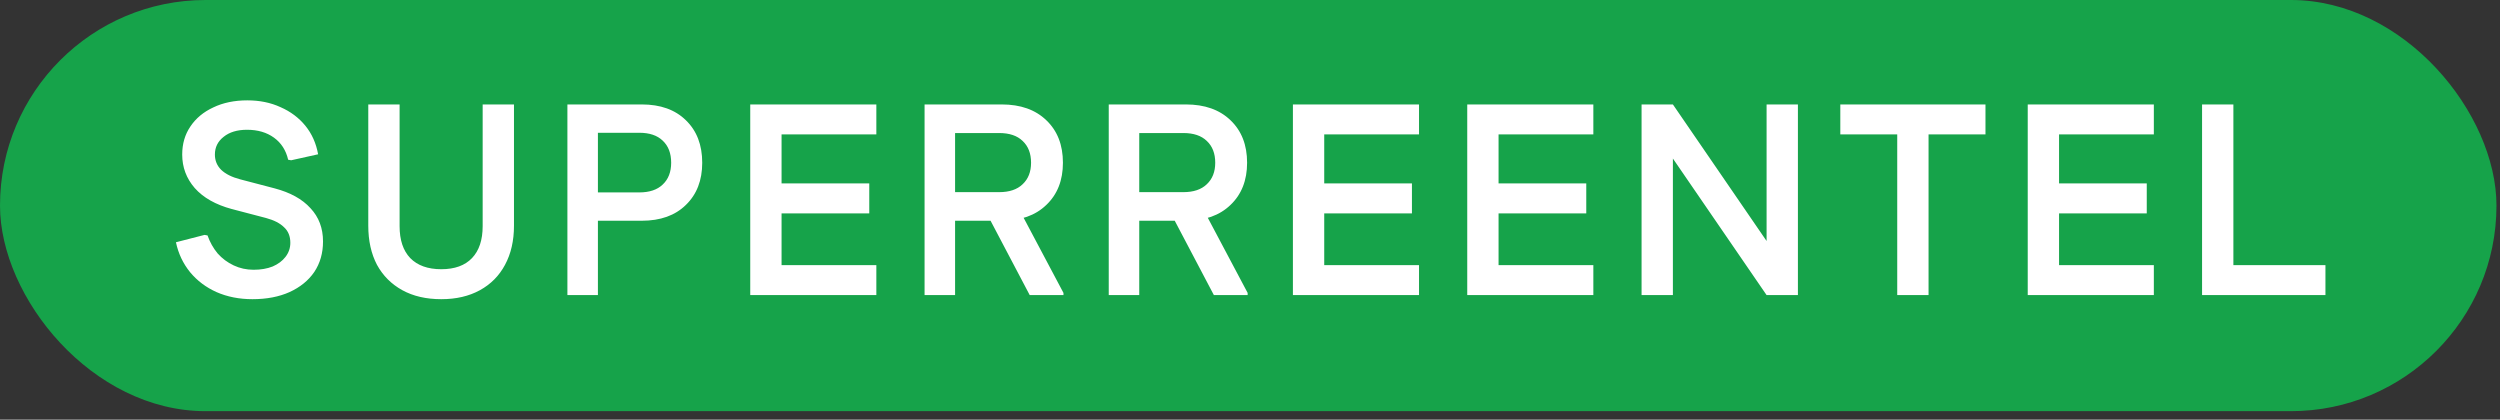
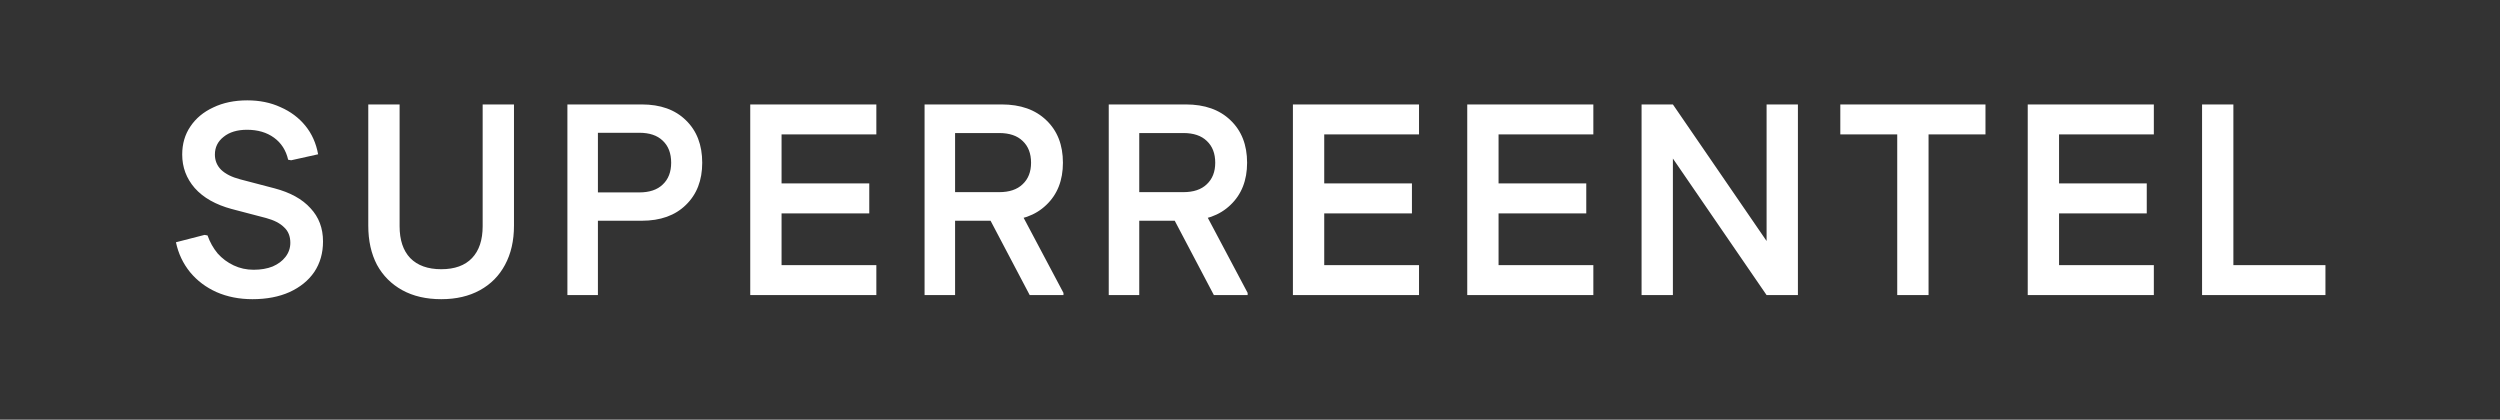
<svg xmlns="http://www.w3.org/2000/svg" width="280" height="47" viewBox="0 0 280 47" fill="none">
  <rect x="0" y="0" width="280" height="47" fill="#333333" stroke="none" />
-   <rect width="279.605" height="46.05" rx="23.025" fill="#16A34A" />
  <path d="M28.277 33.508C26.793 33.508 25.451 33.243 24.251 32.715C23.071 32.186 22.085 31.444 21.292 30.488C20.499 29.512 19.97 28.393 19.706 27.133L22.909 26.309L23.244 26.37C23.509 27.122 23.885 27.793 24.373 28.383C24.881 28.953 25.481 29.4 26.173 29.725C26.864 30.051 27.606 30.213 28.399 30.213C29.213 30.213 29.925 30.091 30.535 29.847C31.145 29.583 31.623 29.227 31.968 28.78C32.334 28.312 32.517 27.783 32.517 27.194C32.517 26.461 32.284 25.882 31.816 25.455C31.369 25.007 30.697 24.662 29.803 24.418L25.959 23.411C24.149 22.923 22.766 22.14 21.811 21.062C20.875 19.984 20.407 18.734 20.407 17.31C20.407 16.11 20.712 15.063 21.323 14.168C21.933 13.253 22.787 12.541 23.885 12.033C24.983 11.504 26.254 11.24 27.698 11.24C29.081 11.24 30.321 11.494 31.419 12.002C32.538 12.491 33.463 13.182 34.195 14.077C34.927 14.972 35.405 16.039 35.629 17.28L32.609 17.951L32.273 17.89C32.029 16.832 31.501 16.009 30.687 15.419C29.874 14.829 28.867 14.534 27.667 14.534C26.569 14.534 25.695 14.799 25.044 15.328C24.393 15.836 24.068 16.497 24.068 17.31C24.068 17.981 24.302 18.551 24.77 19.018C25.258 19.486 25.969 19.842 26.905 20.086L30.748 21.093C32.517 21.561 33.86 22.303 34.775 23.32C35.71 24.316 36.178 25.556 36.178 27.041C36.178 28.343 35.853 29.481 35.202 30.457C34.551 31.413 33.626 32.166 32.426 32.715C31.247 33.243 29.864 33.508 28.277 33.508ZM49.422 33.508C47.734 33.508 46.28 33.172 45.06 32.501C43.84 31.83 42.894 30.884 42.223 29.664C41.572 28.424 41.247 26.96 41.247 25.272V11.697H44.755V25.333C44.755 26.878 45.151 28.068 45.944 28.902C46.758 29.735 47.917 30.152 49.422 30.152C50.927 30.152 52.076 29.735 52.869 28.902C53.662 28.068 54.058 26.878 54.058 25.333V11.697H57.566V25.272C57.566 26.96 57.231 28.424 56.56 29.664C55.909 30.884 54.973 31.83 53.753 32.501C52.533 33.172 51.089 33.508 49.422 33.508ZM75.171 18.225C75.171 17.168 74.856 16.344 74.225 15.755C73.615 15.165 72.741 14.87 71.602 14.87H65.349V11.697H71.877C73.971 11.697 75.618 12.287 76.818 13.467C78.038 14.646 78.649 16.232 78.649 18.225H75.171ZM63.549 33.05V11.697H66.966V33.05H63.549ZM65.349 24.723V21.55H71.602C72.741 21.55 73.615 21.255 74.225 20.666C74.856 20.076 75.171 19.262 75.171 18.225H78.649C78.649 20.198 78.038 21.774 76.818 22.953C75.618 24.133 73.971 24.723 71.877 24.723H65.349ZM84.027 33.05V11.697H87.535V33.05H84.027ZM85.827 33.05V29.695H98.151V33.05H85.827ZM85.827 23.899V20.544H97.358V23.899H85.827ZM85.827 15.053V11.697H98.151V15.053H85.827ZM103.552 33.05V11.697H106.969V33.05H103.552ZM105.352 24.723V21.52H111.91C113.049 21.52 113.924 21.225 114.534 20.635C115.164 20.045 115.479 19.242 115.479 18.225H119.048C119.048 20.198 118.428 21.774 117.187 22.953C115.967 24.133 114.3 24.723 112.185 24.723H105.352ZM115.479 18.225C115.479 17.188 115.164 16.375 114.534 15.785C113.924 15.195 113.049 14.9 111.91 14.9H105.352V11.697H112.185C114.3 11.697 115.967 12.287 117.187 13.467C118.428 14.646 119.048 16.232 119.048 18.225H115.479ZM115.327 33.05L110.446 23.777L113.802 22.801L119.109 32.806V33.05H115.327ZM124.179 33.05V11.697H127.596V33.05H124.179ZM125.979 24.723V21.52H132.537C133.676 21.52 134.551 21.225 135.161 20.635C135.791 20.045 136.106 19.242 136.106 18.225H139.675C139.675 20.198 139.055 21.774 137.815 22.953C136.594 24.133 134.927 24.723 132.812 24.723H125.979ZM136.106 18.225C136.106 17.188 135.791 16.375 135.161 15.785C134.551 15.195 133.676 14.9 132.537 14.9H125.979V11.697H132.812C134.927 11.697 136.594 12.287 137.815 13.467C139.055 14.646 139.675 16.232 139.675 18.225H136.106ZM135.954 33.05L131.073 23.777L134.429 22.801L139.736 32.806V33.05H135.954ZM144.806 33.05V11.697H148.314V33.05H144.806ZM146.606 33.05V29.695H158.93V33.05H146.606ZM146.606 23.899V20.544H158.137V23.899H146.606ZM146.606 15.053V11.697H158.93V15.053H146.606ZM164.331 33.05V11.697H167.839V33.05H164.331ZM166.131 33.05V29.695H178.455V33.05H166.131ZM166.131 23.899V20.544H177.662V23.899H166.131ZM166.131 15.053V11.697H178.455V15.053H166.131ZM197.858 33.05L183.856 12.643V11.697H187.364L201.366 32.105V33.05H197.858ZM183.856 33.05V11.697H187.364V33.05H183.856ZM197.858 33.05V11.697H201.366V33.05H197.858ZM212.49 33.05V11.697H215.998V33.05H212.49ZM206.115 15.053V11.697H222.374V15.053H206.115ZM227.106 33.05V11.697H230.614V33.05H227.106ZM228.906 33.05V29.695H241.23V33.05H228.906ZM228.906 23.899V20.544H240.437V23.899H228.906ZM228.906 15.053V11.697H241.23V15.053H228.906ZM246.631 33.05V11.697H250.139V33.05H246.631ZM248.431 33.05V29.695H260.45V33.05H248.431Z" fill="white" />
</svg>